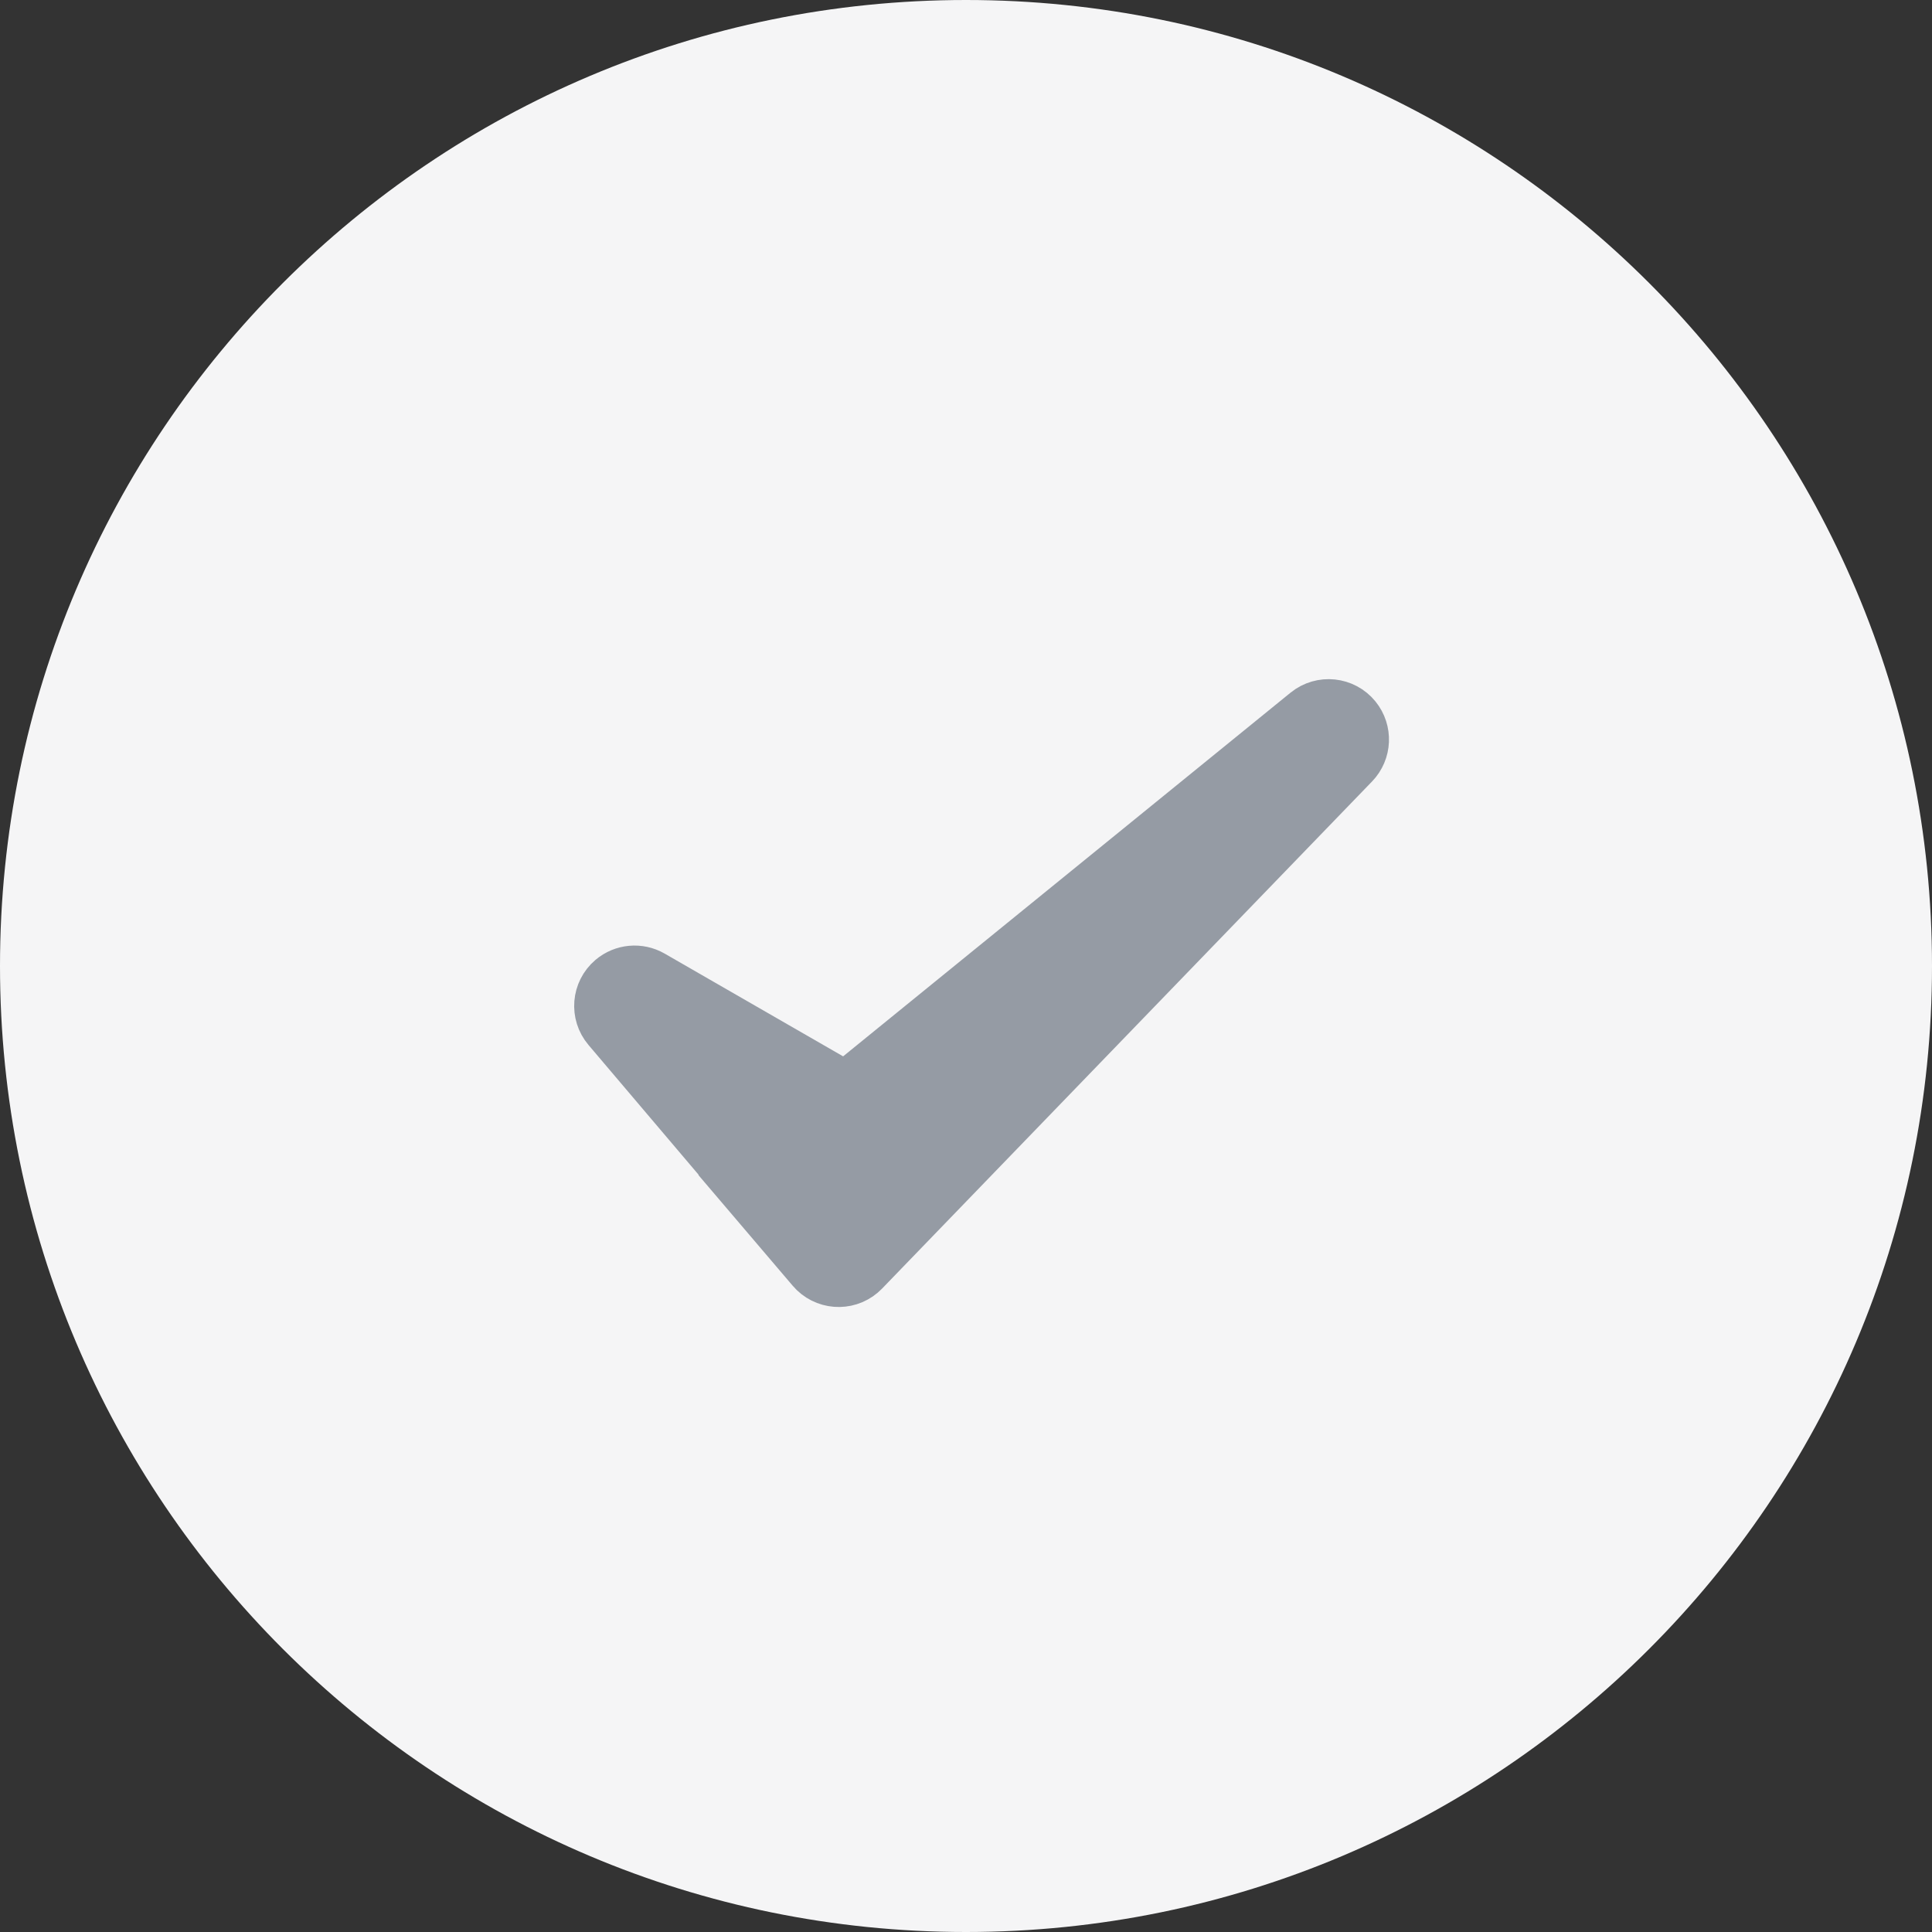
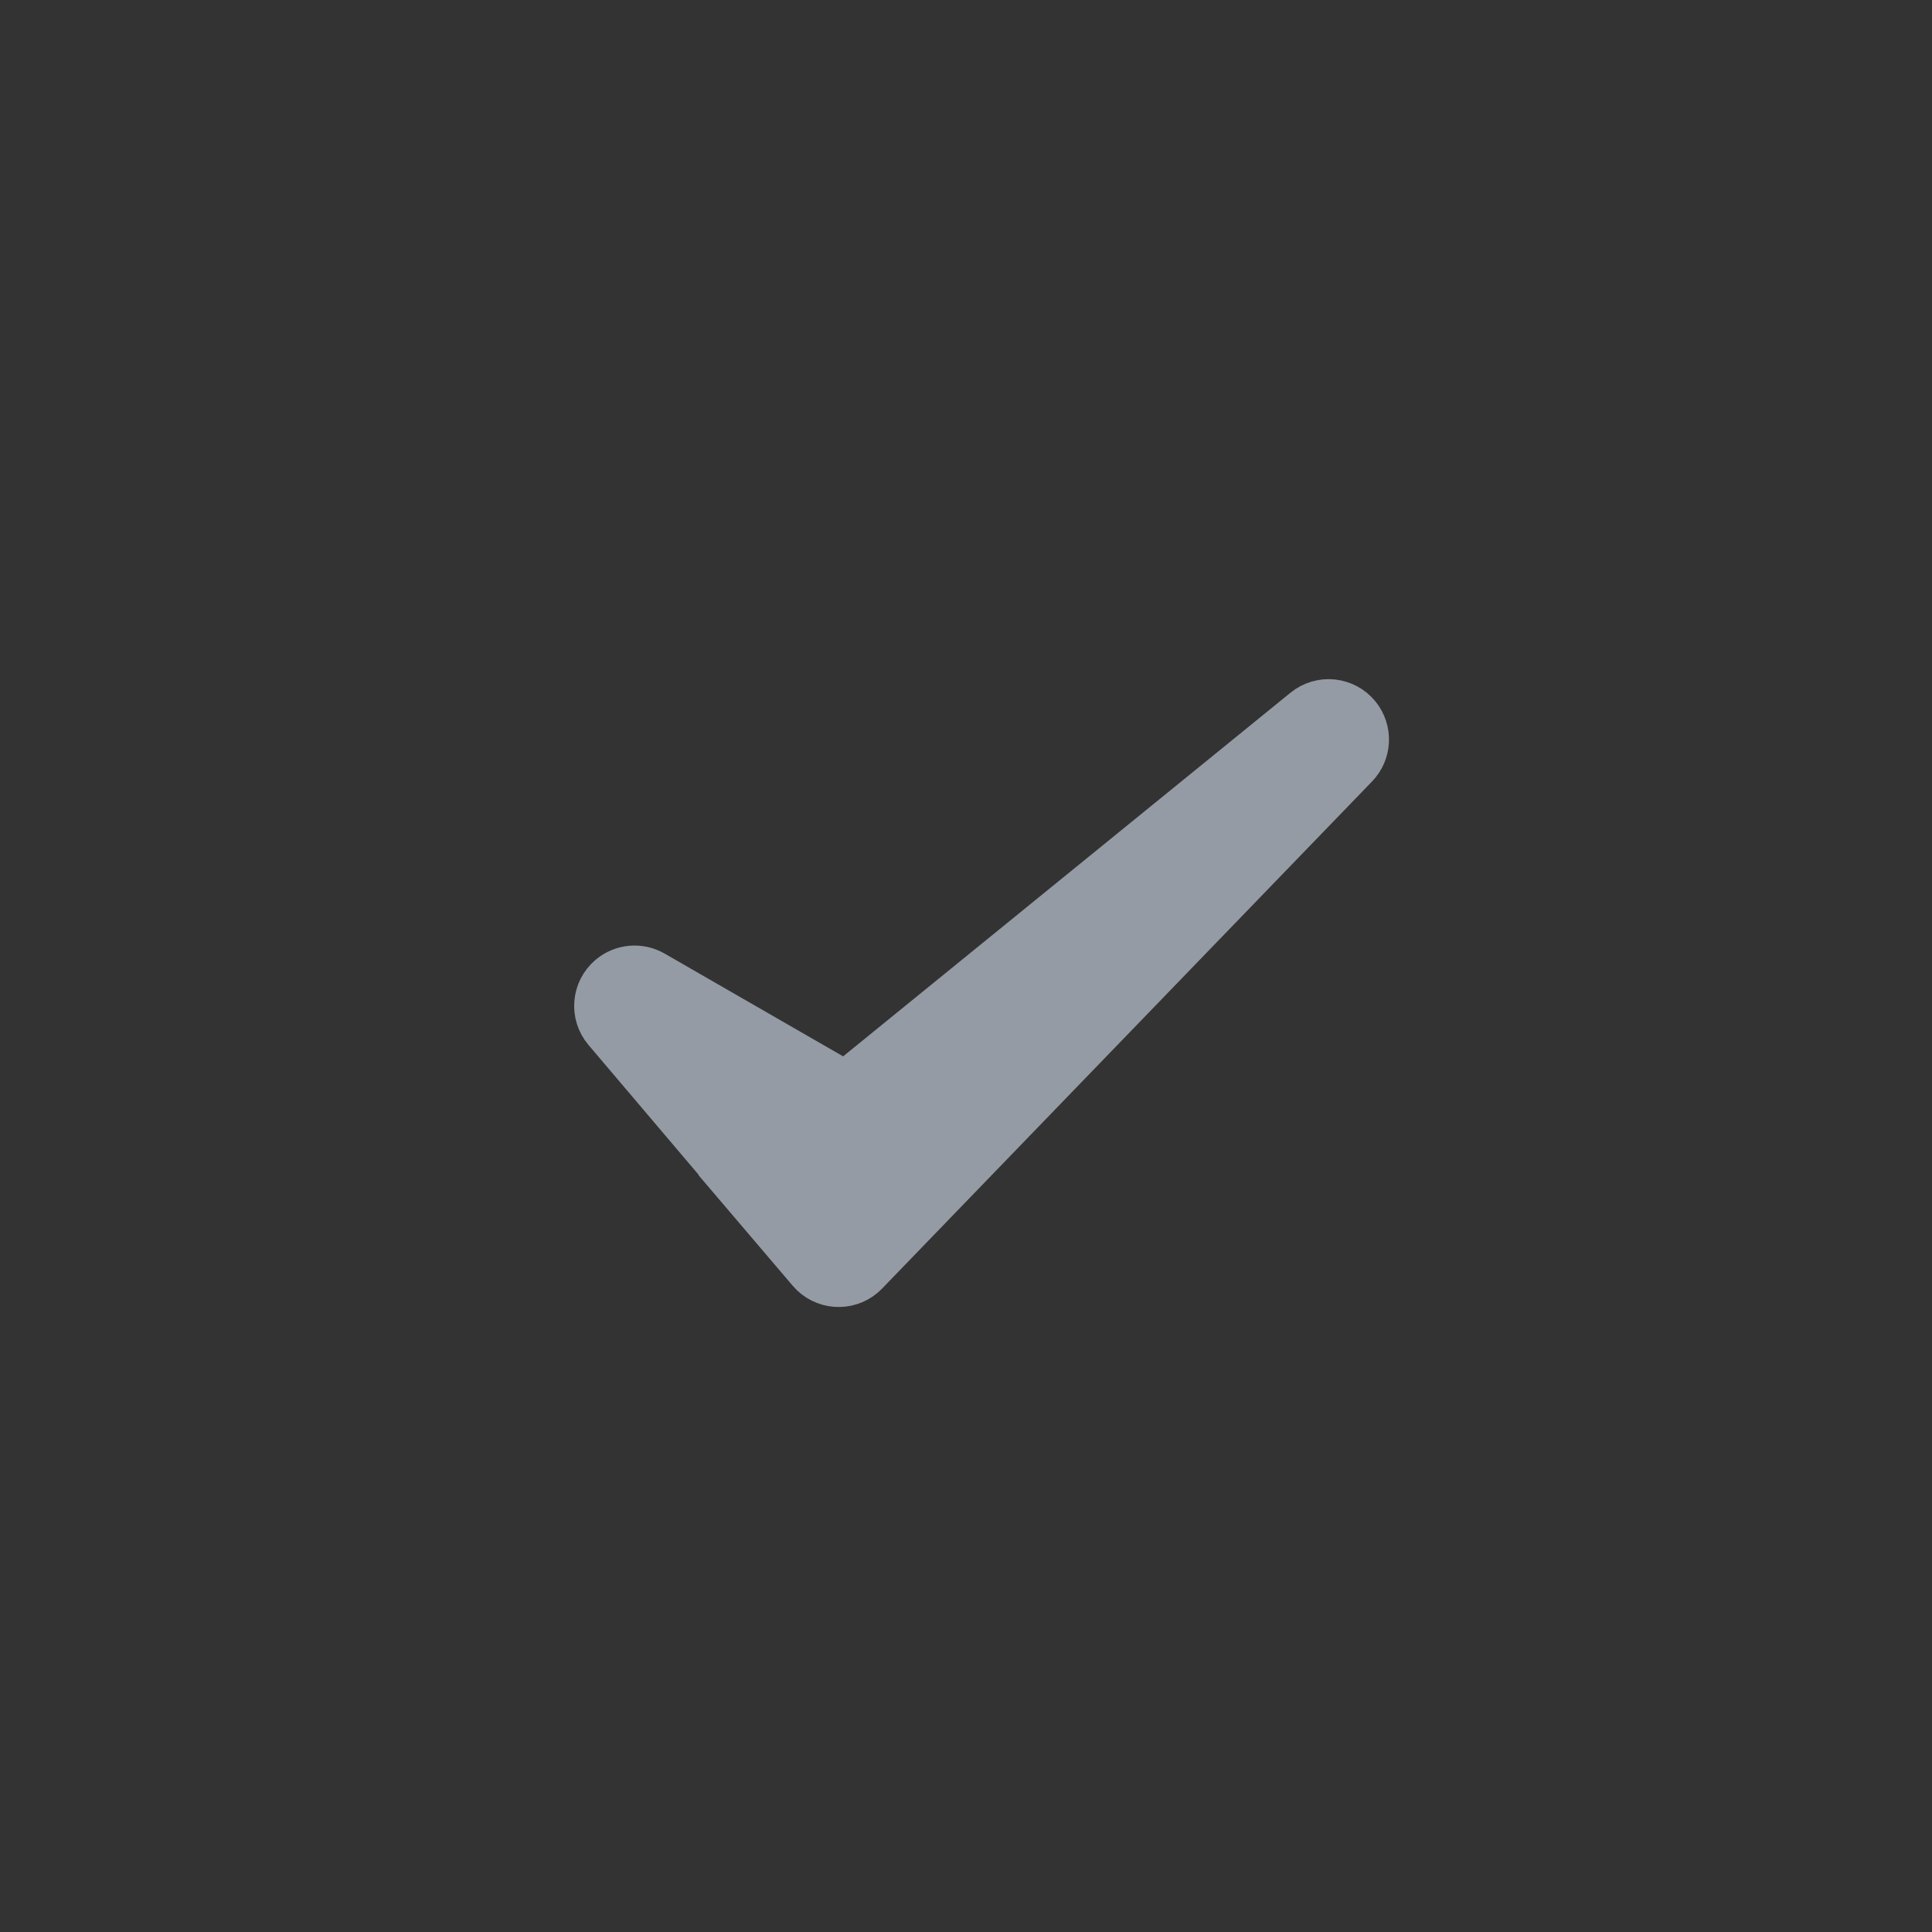
<svg xmlns="http://www.w3.org/2000/svg" width="64" height="64" viewBox="0 0 64 64" fill="none">
  <rect x="0" y="0" width="64" height="64" fill="#333333" stroke="none" />
-   <path d="M32 64C49.673 64 64 49.673 64 32C64 14.327 49.673 0 32 0C14.327 0 0 14.327 0 32C0 49.673 14.327 64 32 64Z" fill="#F5F5F6" />
  <path d="M27.971 36.248L43.381 23.722C43.81 23.373 44.44 23.439 44.788 23.867C45.107 24.26 45.083 24.829 44.731 25.193L28.501 41.991C28.118 42.388 27.485 42.399 27.087 42.015C27.064 41.993 27.042 41.969 27.021 41.944L24.543 39.035L24.55 39.029L20.258 33.97C19.9 33.549 19.952 32.917 20.373 32.56C20.695 32.287 21.154 32.246 21.519 32.456L27.735 36.035L27.971 36.248Z" fill="#959BA4" stroke="#959BA4" stroke-width="2" />
</svg>